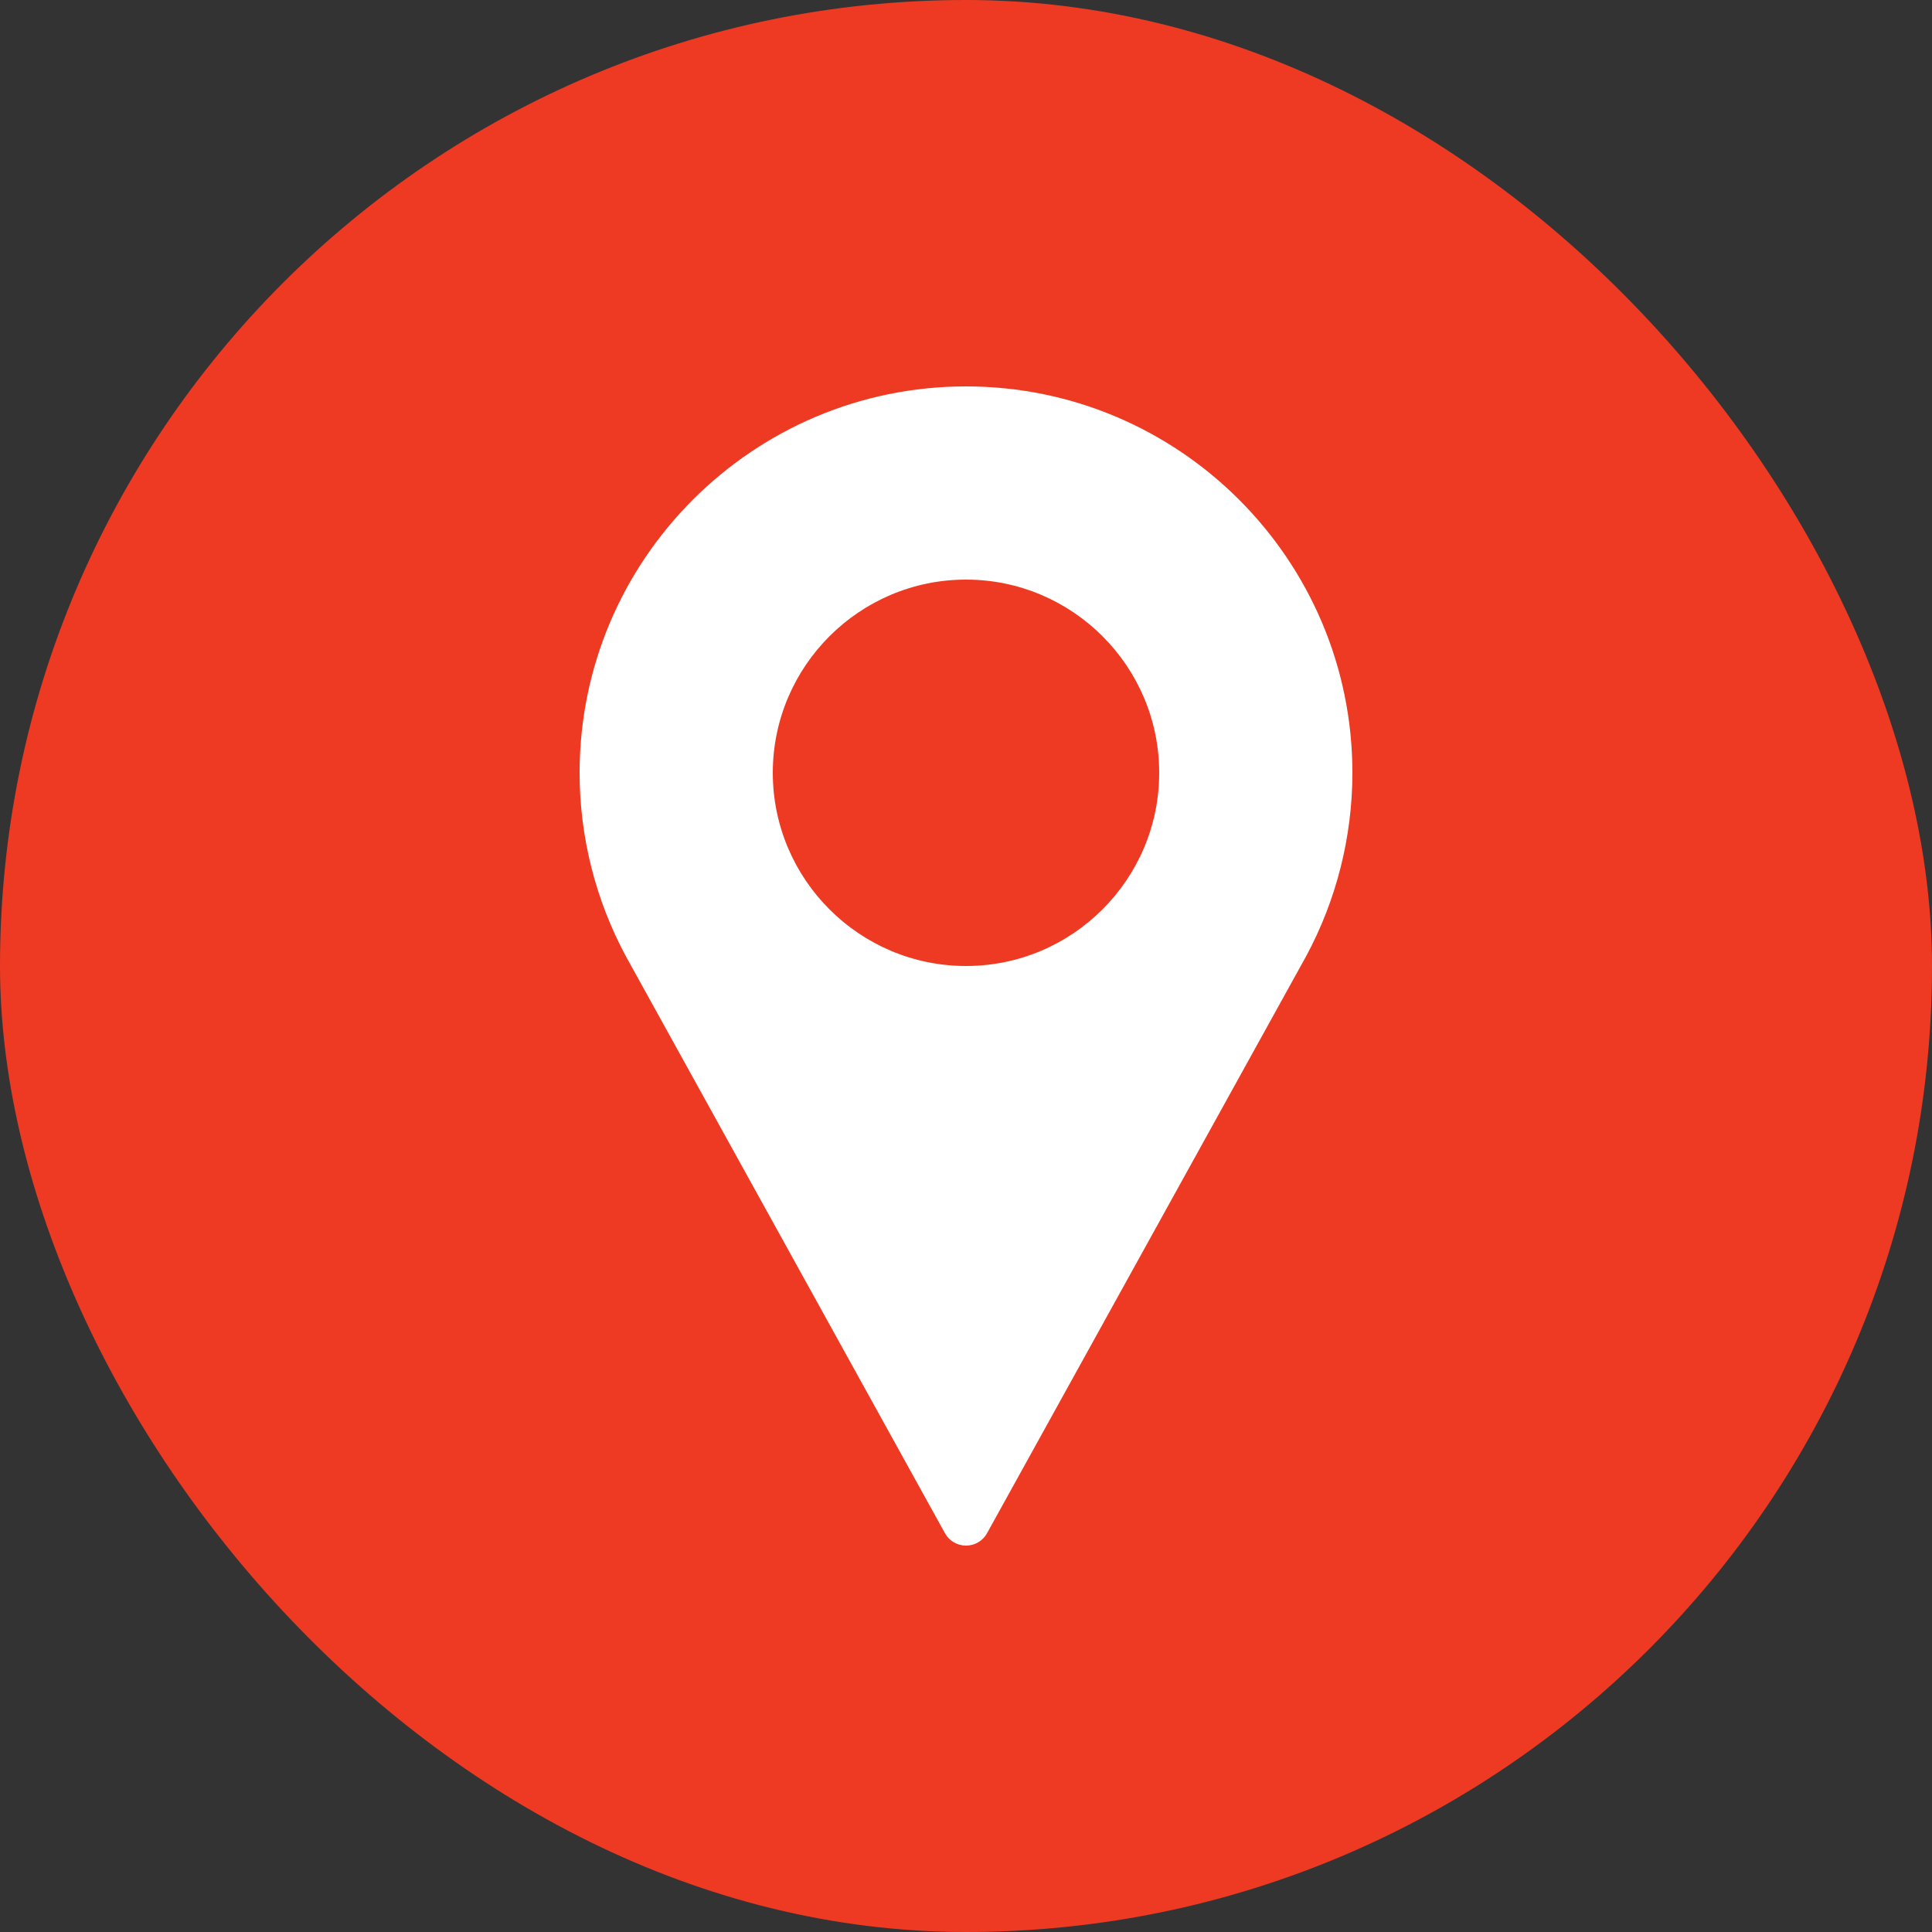
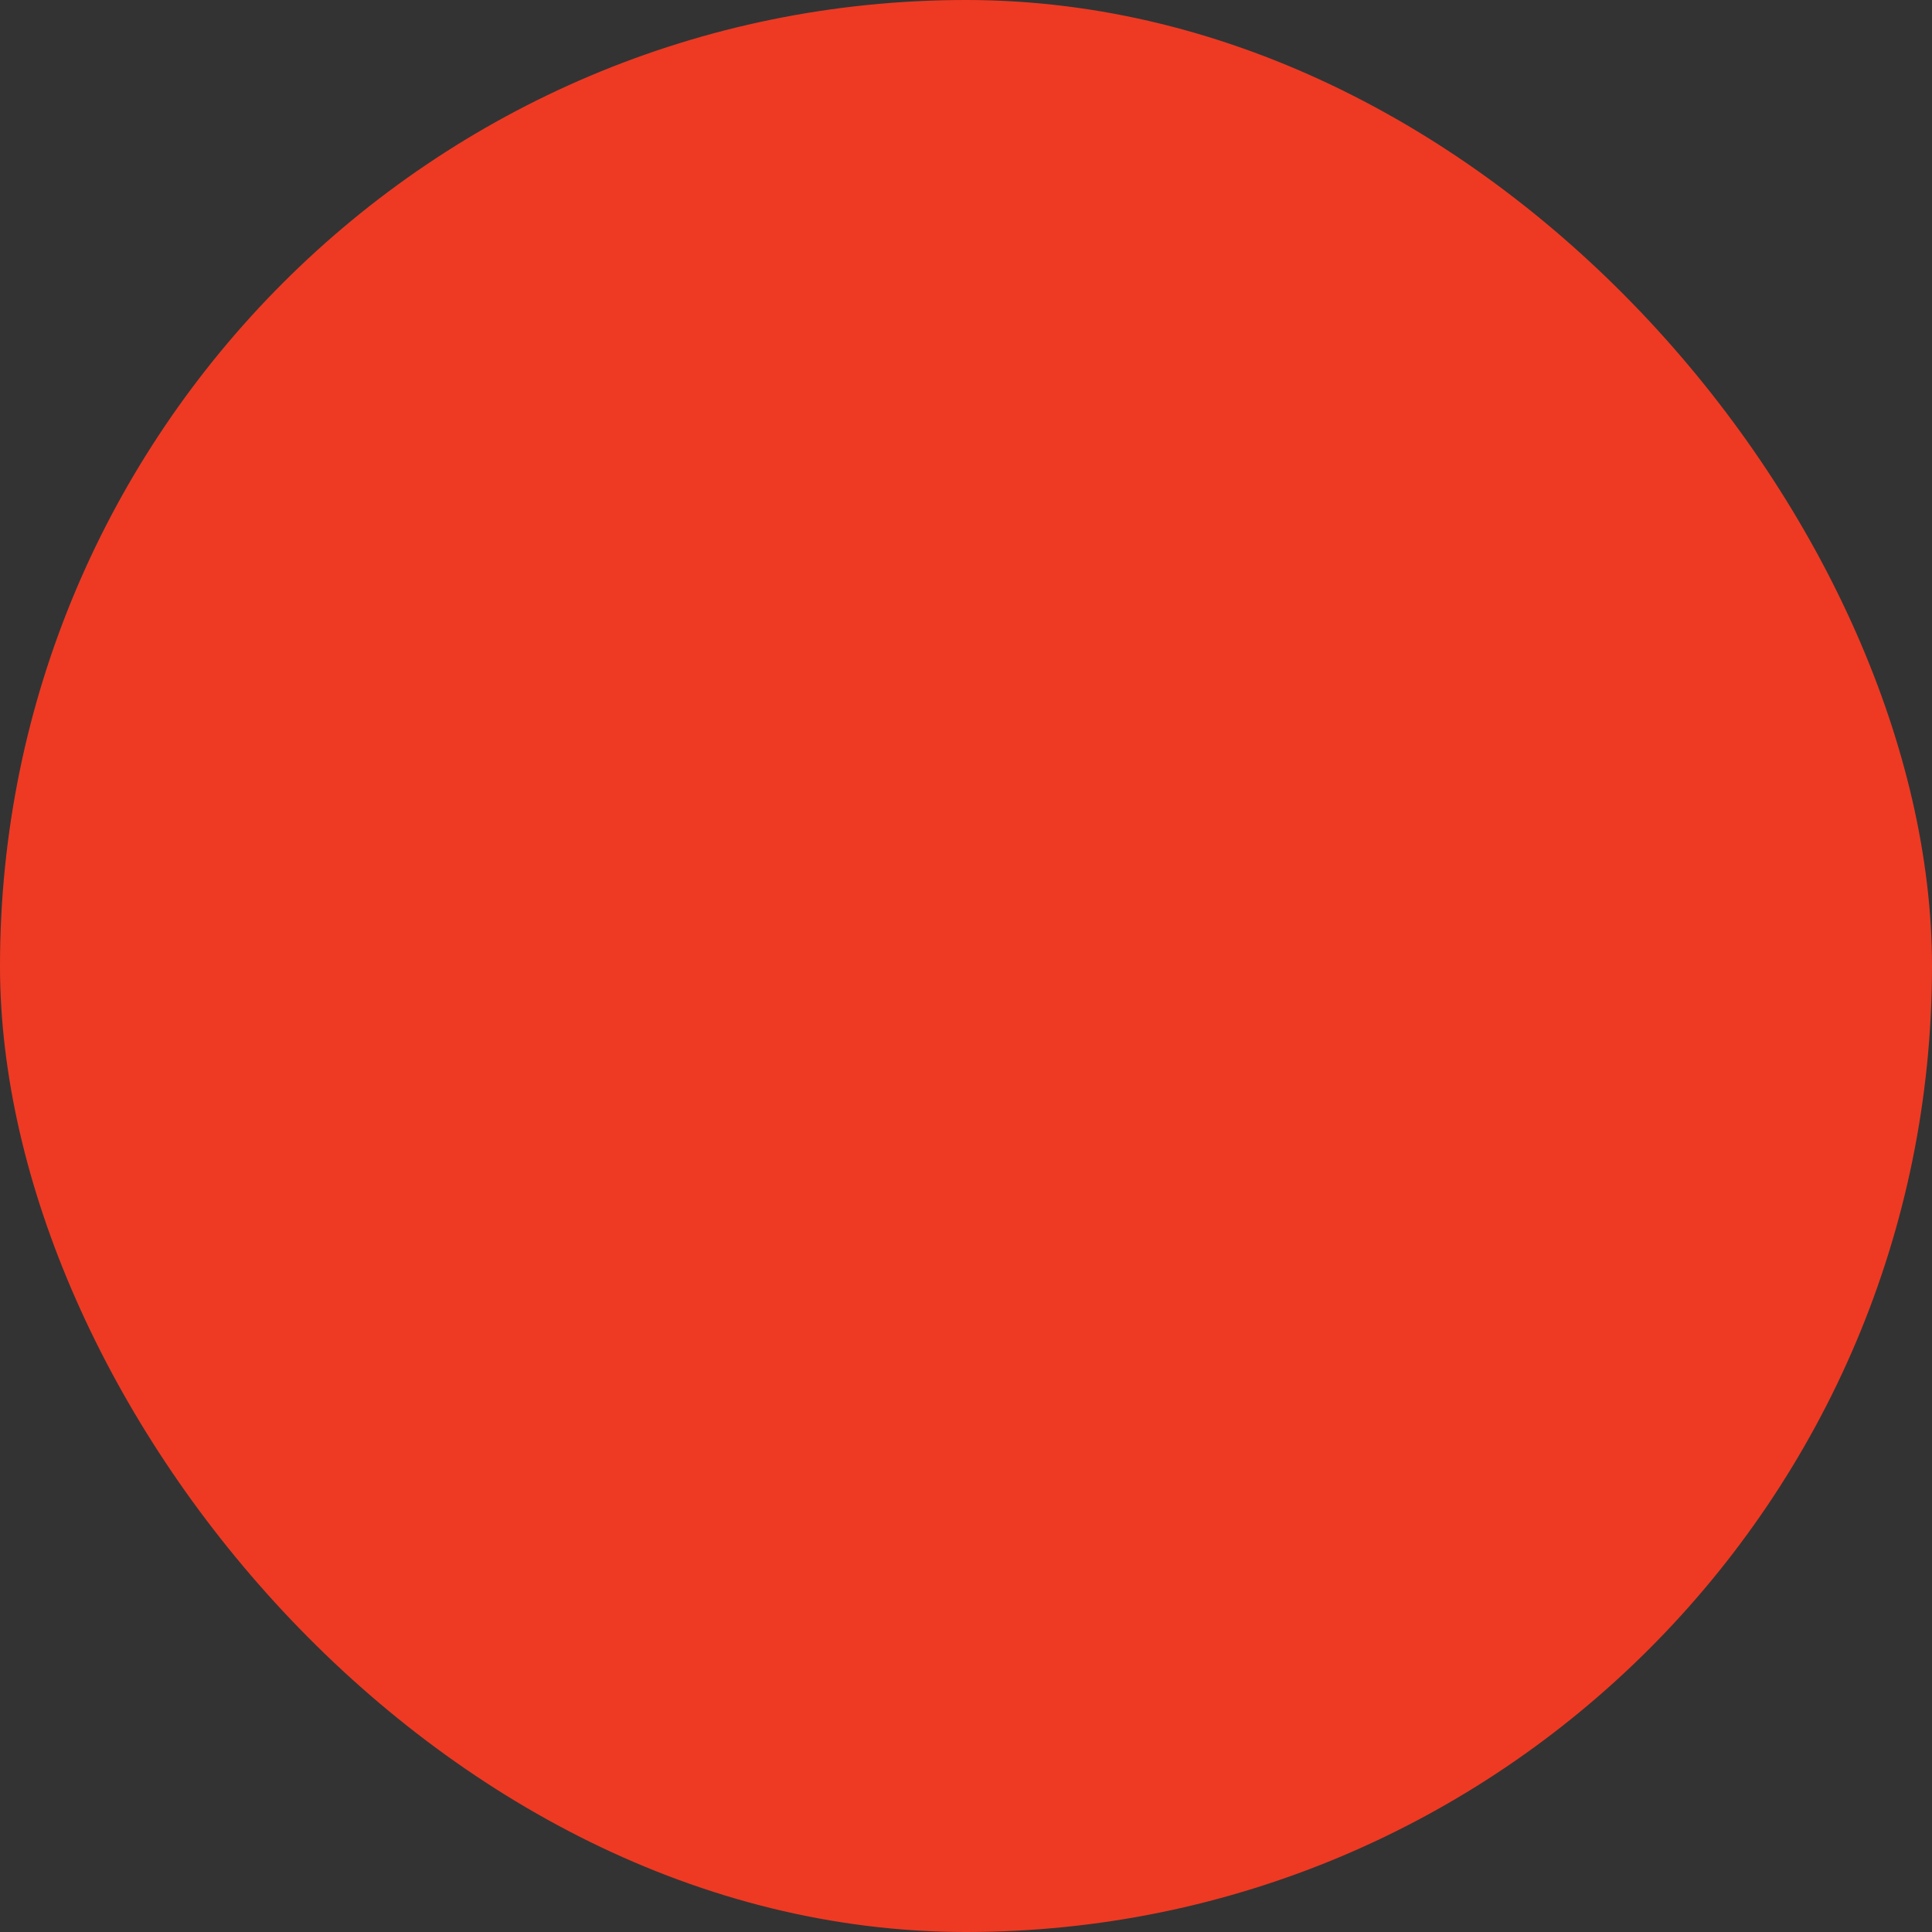
<svg xmlns="http://www.w3.org/2000/svg" width="24" height="24" viewBox="0 0 24 24" fill="none">
  <rect x="0" y="0" width="24" height="24" fill="#333333" stroke="none" />
  <rect width="24" height="24" rx="12" fill="#EE3A23" />
-   <path d="M12 4.8C9.353 4.8 7.2 6.953 7.2 9.6C7.2 10.395 7.399 11.182 7.776 11.881L11.738 19.045C11.79 19.141 11.891 19.2 12 19.2C12.109 19.2 12.21 19.141 12.262 19.045L16.225 11.879C16.601 11.182 16.8 10.395 16.8 9.6C16.8 6.953 14.647 4.8 12 4.8ZM12 12C10.677 12 9.6 10.923 9.6 9.6C9.6 8.277 10.677 7.2 12 7.2C13.323 7.2 14.4 8.277 14.4 9.6C14.4 10.923 13.323 12 12 12Z" fill="white" />
</svg>